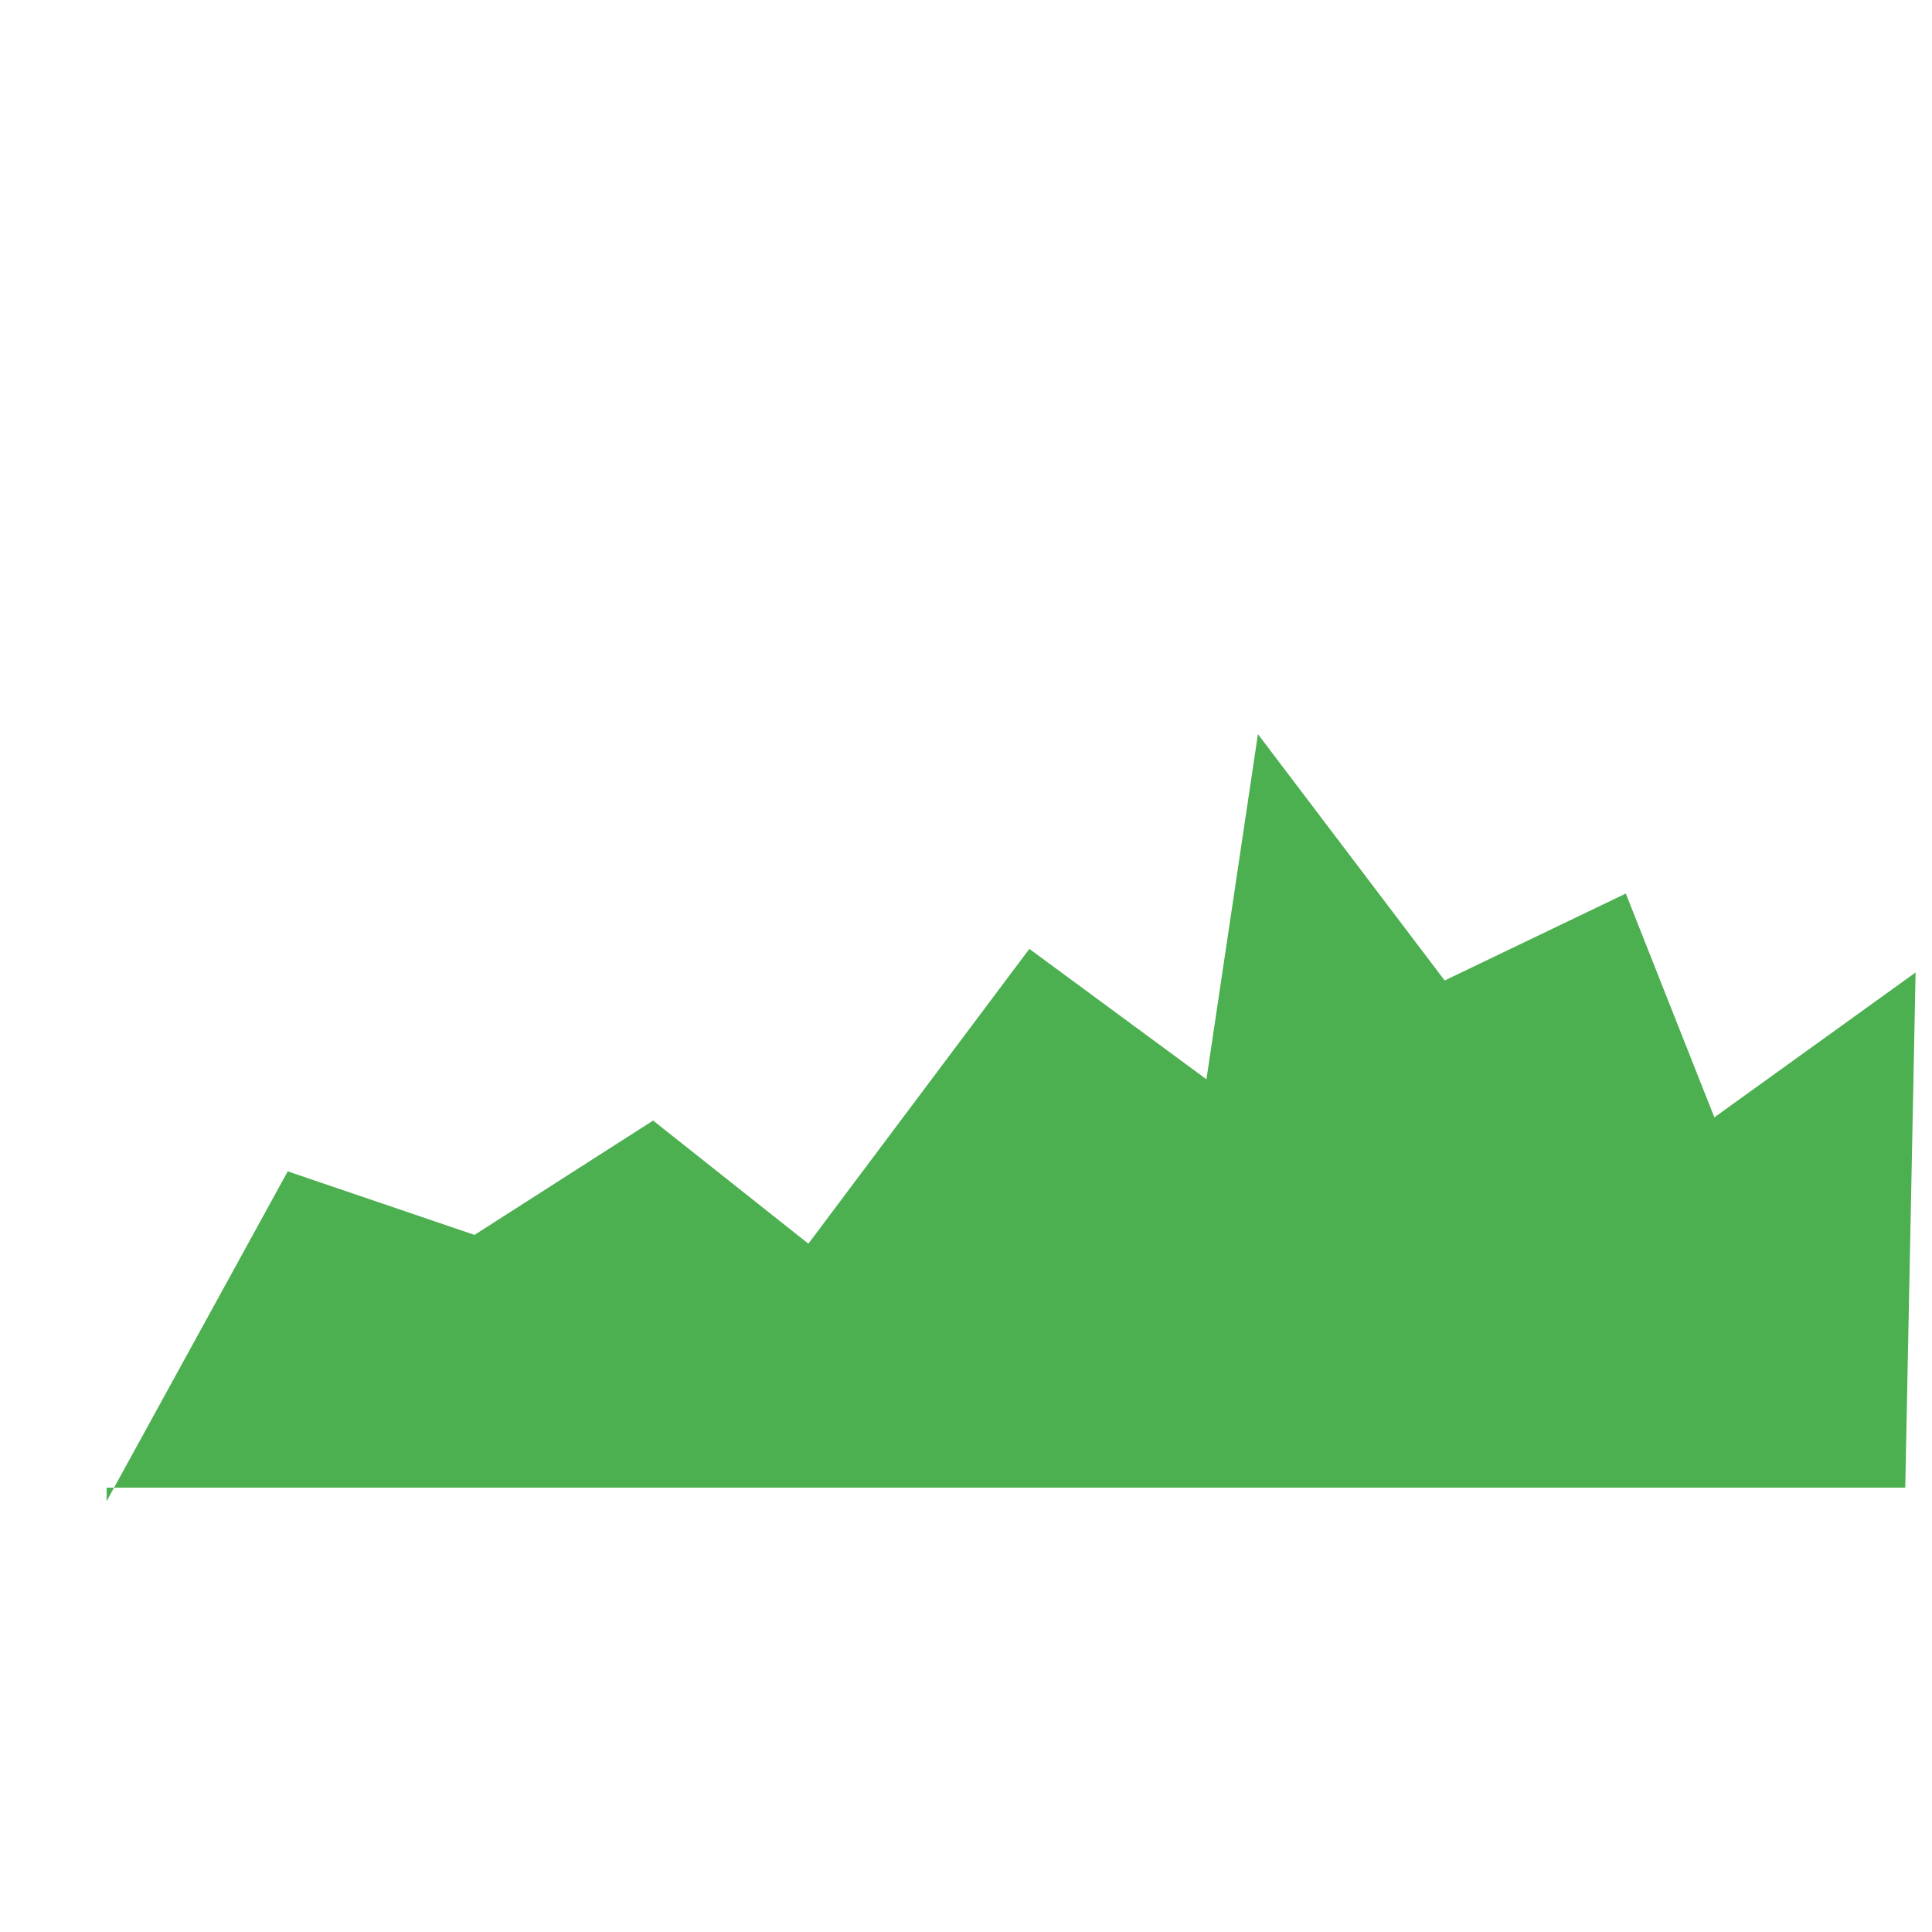
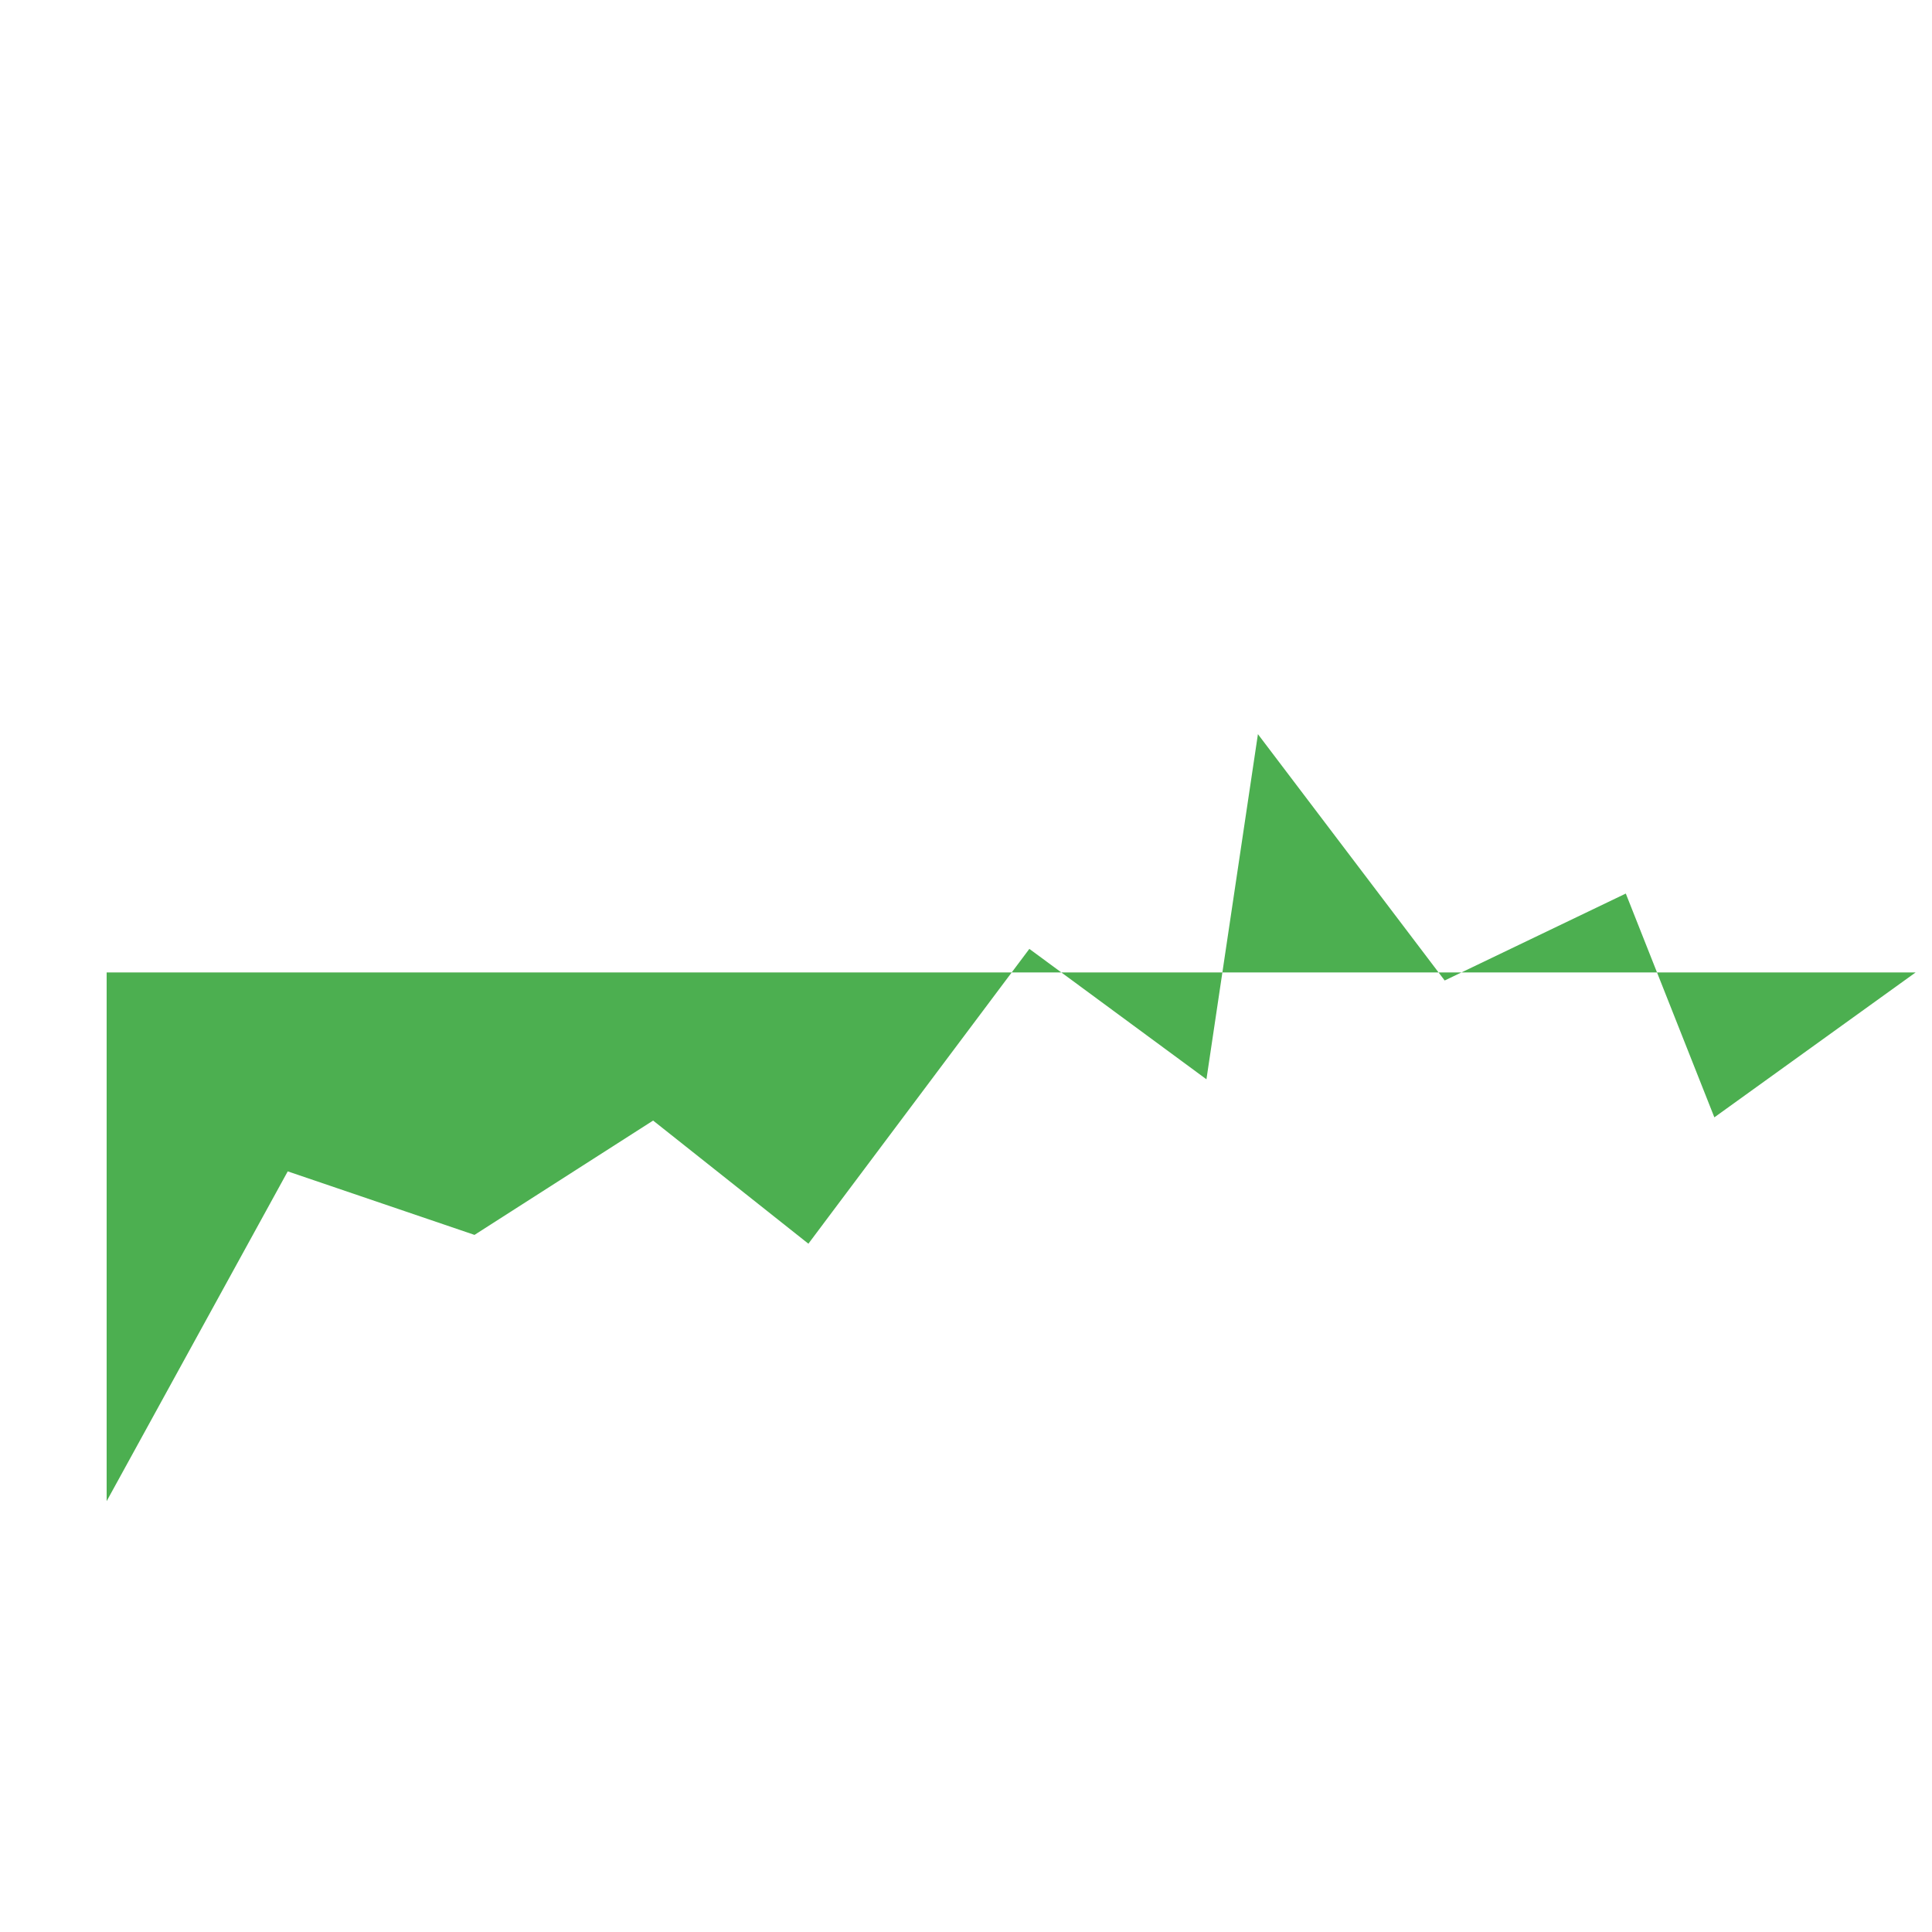
<svg xmlns="http://www.w3.org/2000/svg" viewBox="0 0 100 100" width="100" height="100">
-   <path fill="#4CAF50" d="M5.52 77.7l9.373-17.07 9.667 3.288L33.805 58l8.037 6.374 11.437-15.26 9.166 6.75L65.11 38l9.666 12.75 9.375-4.5 4.584 11.584 10.416-7.5L98.615 77H5.52z" />
+   <path fill="#4CAF50" d="M5.52 77.7l9.373-17.07 9.667 3.288L33.805 58l8.037 6.374 11.437-15.26 9.166 6.75L65.11 38l9.666 12.75 9.375-4.5 4.584 11.584 10.416-7.5H5.52z" />
</svg>